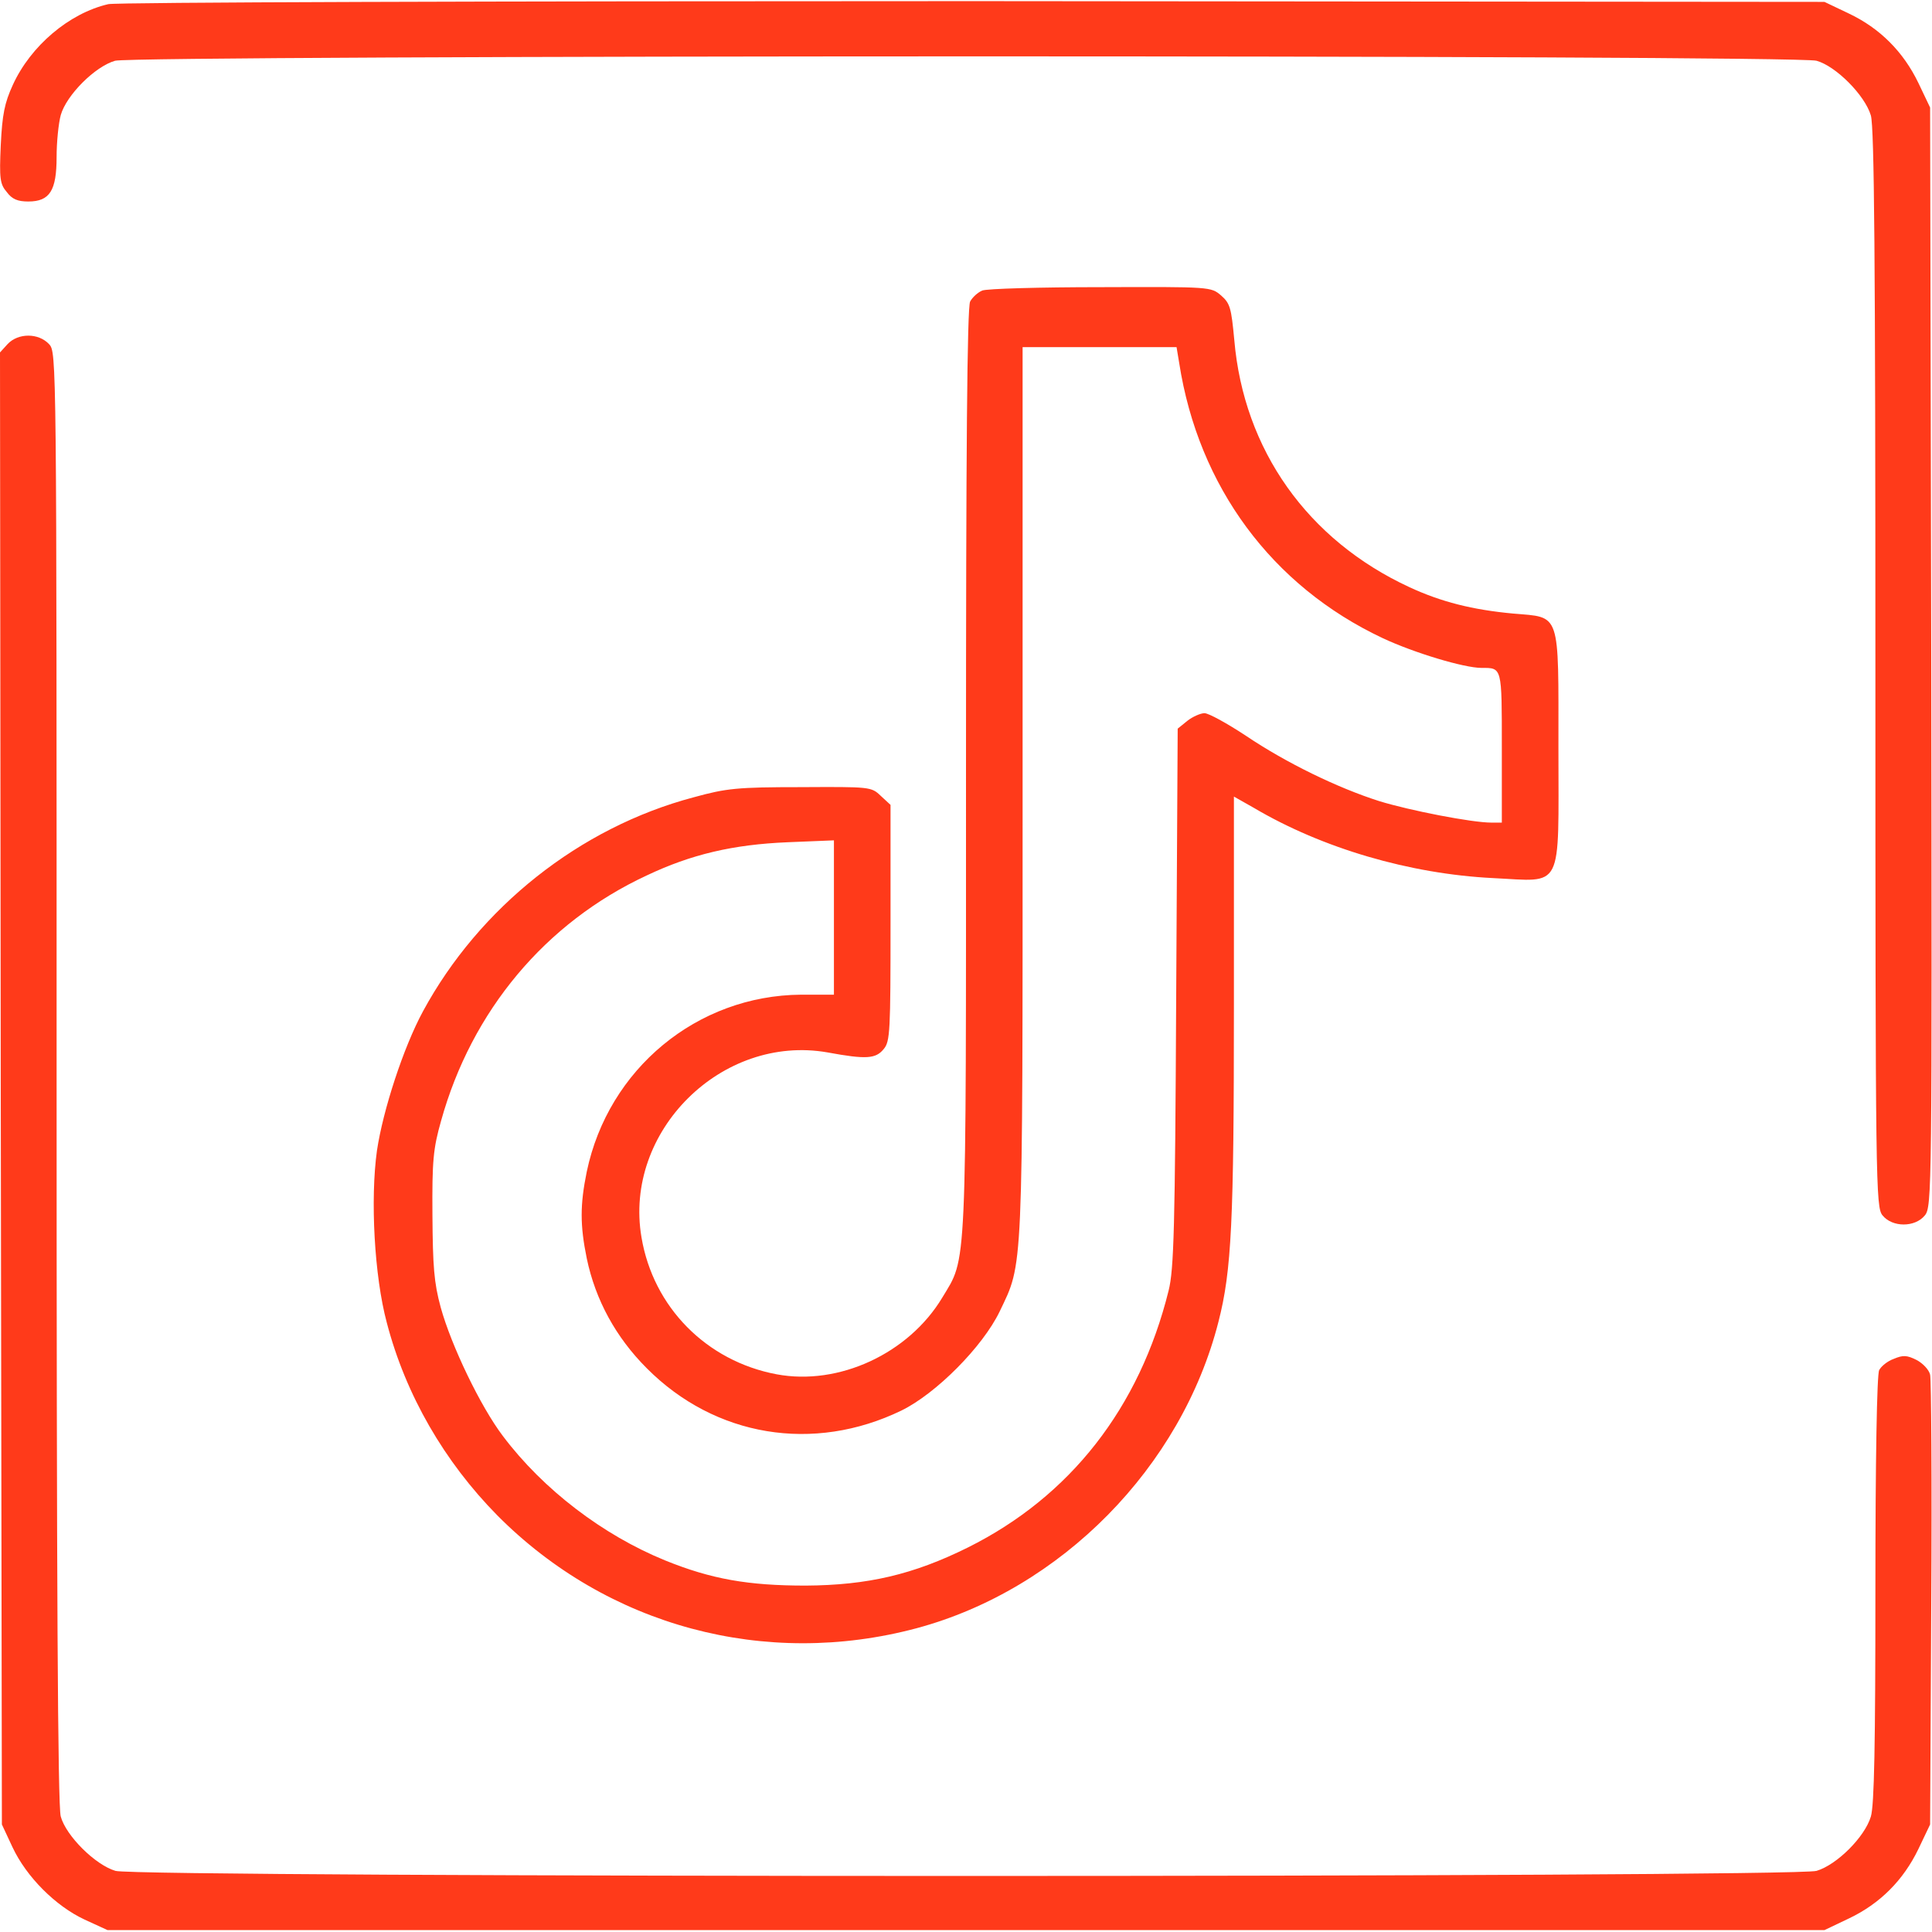
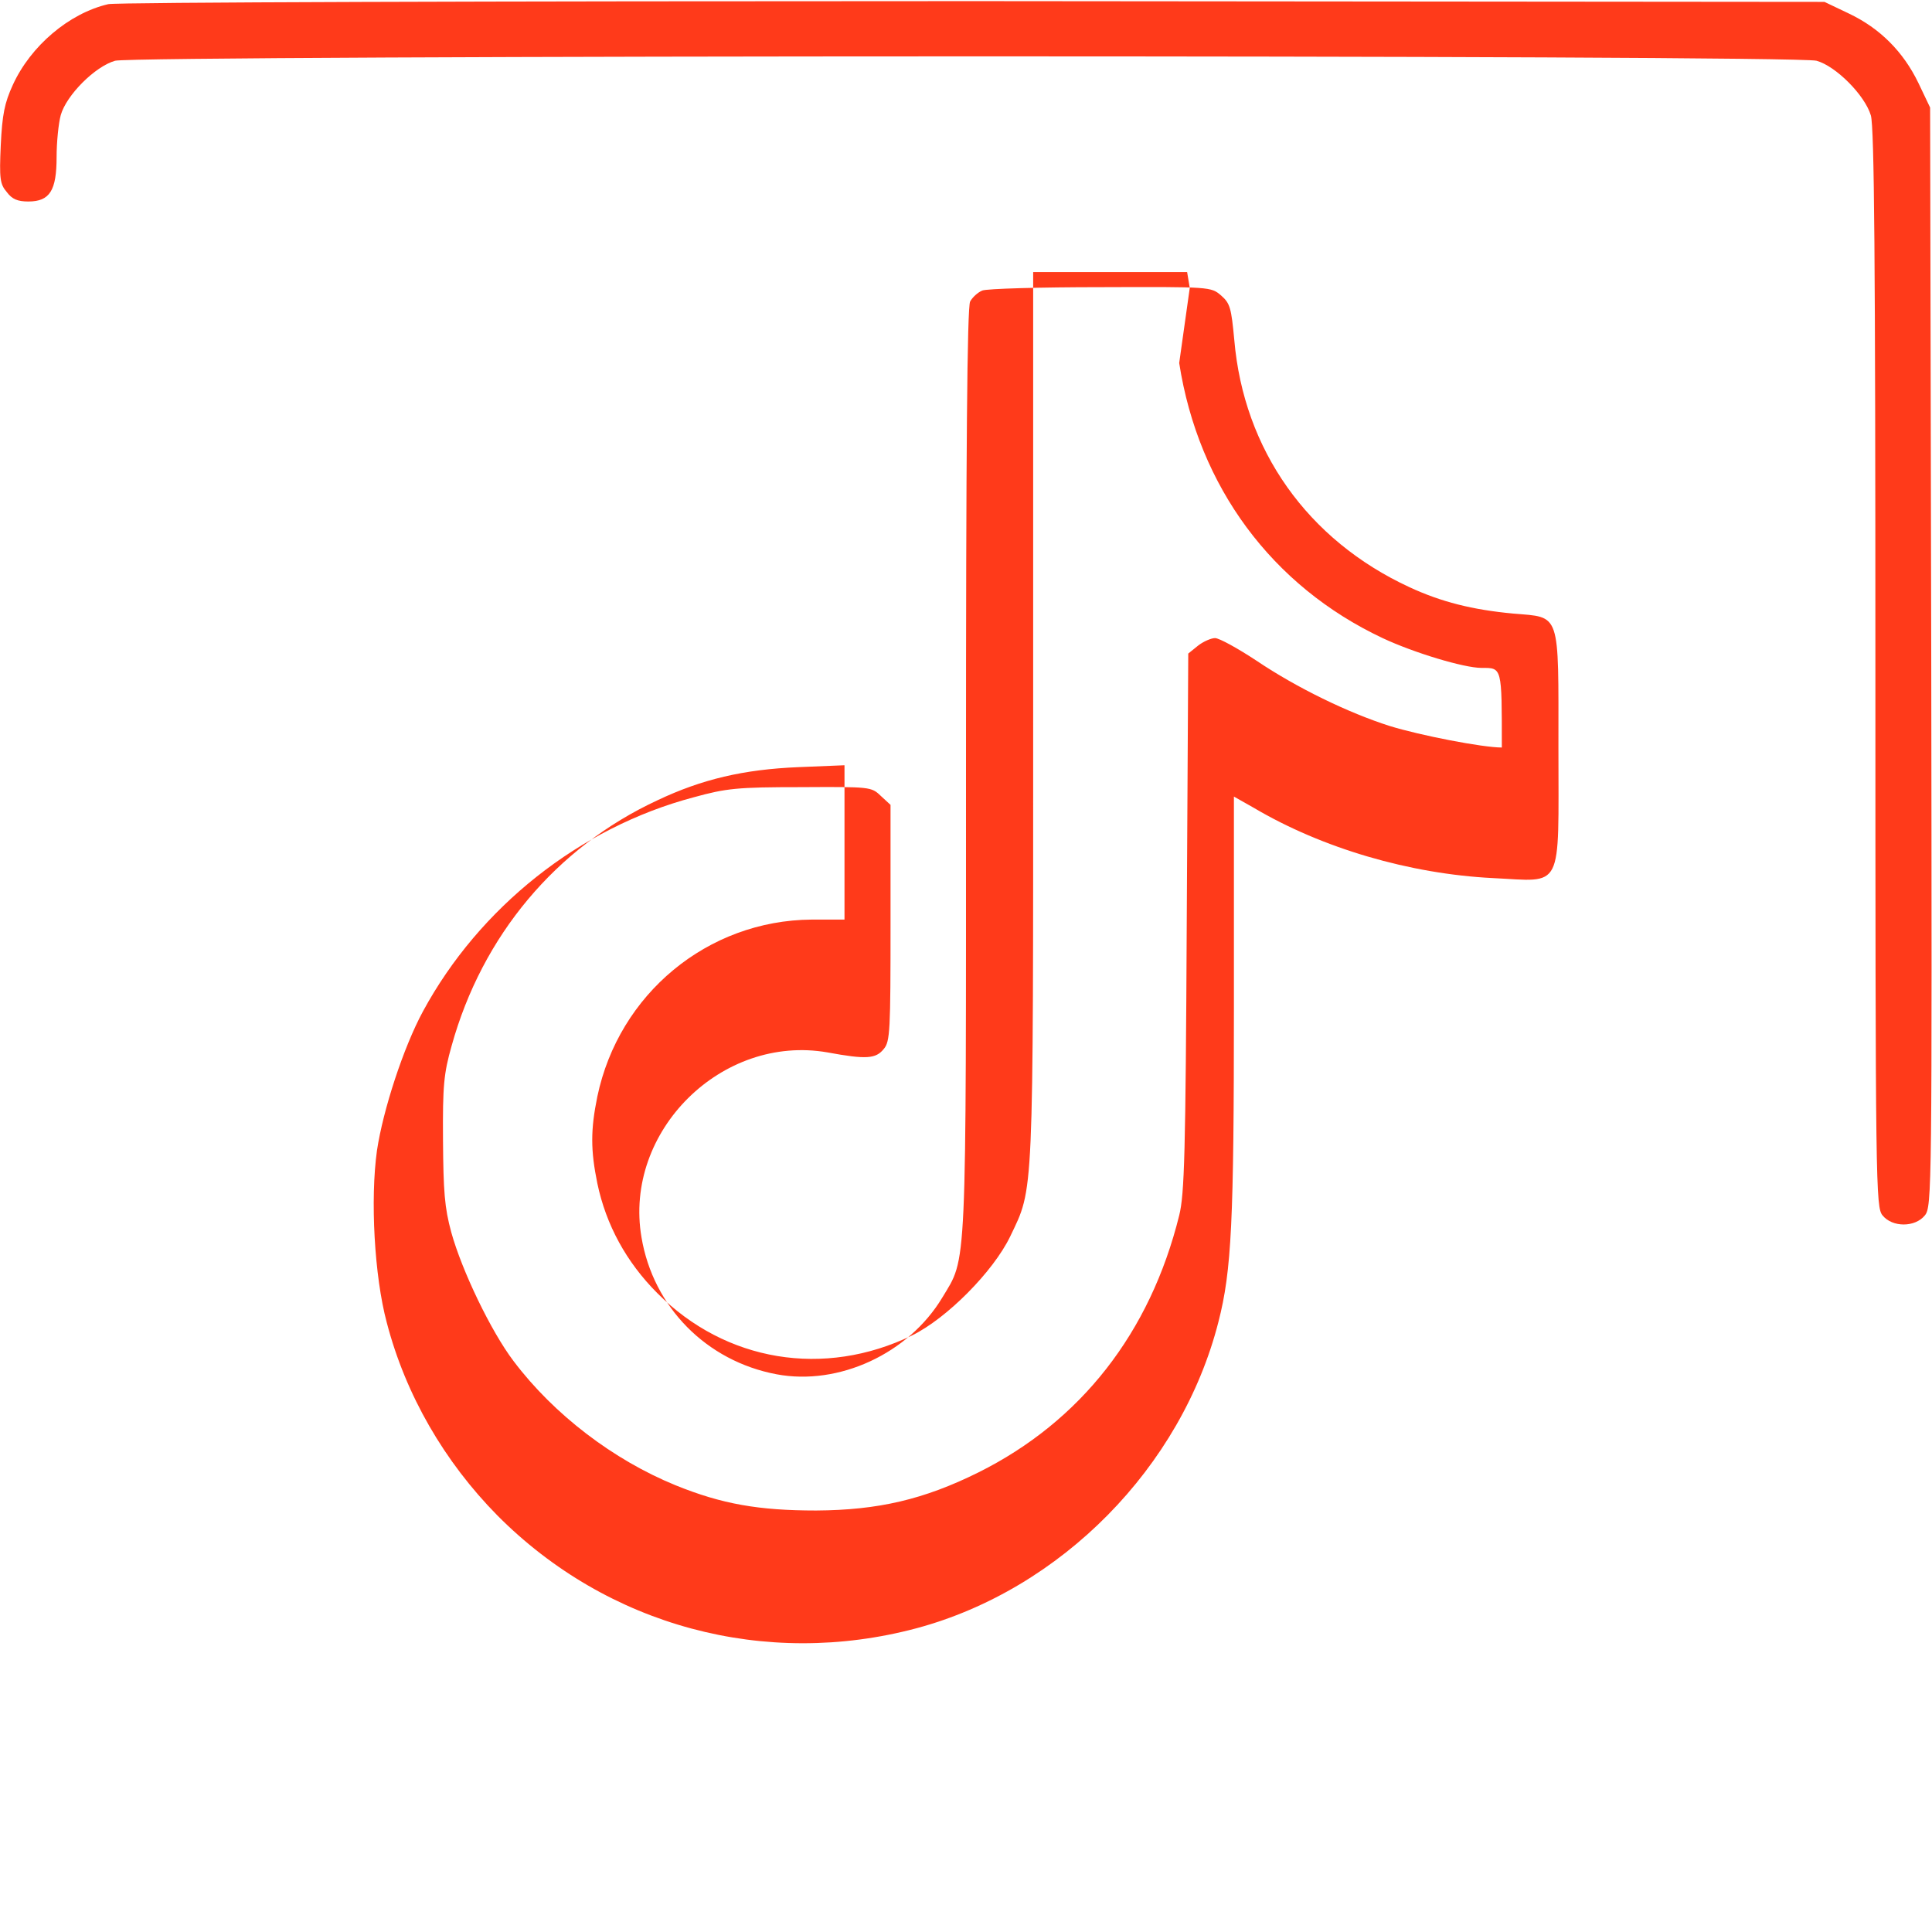
<svg xmlns="http://www.w3.org/2000/svg" version="1.0" width="512pt" height="512pt" viewBox="0 0 512 512" preserveAspectRatio="xMidYMid meet">
  <g transform="translate(0,512) scale(0.1,-0.1)" fill="#ff3a1a" stroke="none">
    <path d="M287 5109 c-104 -24 -206 -111 -253 -214 -22 -48 -28 -78 -32 -160 -4 -89 -2 -103 16 -124 14 -19 29 -25 57 -25 57 0 75 29 75 118 0 39 5 89 11 111 15 53 91 129 144 144 56 15 4453 16 4509 0 51 -14 128 -91 144 -145 9 -32 12 -373 12 -1467 0 -1377 1 -1426 19 -1448 26 -32 86 -32 112 0 19 23 19 65 17 1480 l-3 1456 -31 65 c-40 83 -102 145 -184 184 l-65 31 -2255 2 c-1289 0 -2271 -3 -2293 -8z" />
-     <path d="M2603 4350 c-12 -5 -26 -18 -32 -29 -8 -14 -11 -397 -11 -1243 0 -1350 3 -1287 -63 -1397 -89 -148 -274 -234 -439 -203 -186 35 -327 178 -358 363 -48 281 213 539 493 490 103 -19 128 -17 149 9 17 20 18 48 18 334 l0 313 -26 24 c-25 24 -28 24 -212 23 -168 0 -197 -3 -284 -27 -302 -80 -568 -292 -717 -567 -52 -96 -106 -262 -122 -369 -18 -129 -7 -333 26 -456 50 -192 153 -369 293 -511 292 -294 710 -406 1111 -299 383 103 702 427 800 812 35 136 41 266 41 839 l0 553 53 -30 c181 -107 413 -175 633 -186 189 -9 174 -39 174 345 0 365 7 345 -120 356 -108 10 -191 31 -275 70 -270 125 -439 364 -464 655 -8 85 -11 97 -35 118 -27 23 -28 23 -319 22 -161 0 -302 -4 -314 -9z m522 -192 c51 -328 246 -591 539 -729 83 -39 216 -79 262 -79 55 0 54 4 54 -211 l0 -199 -28 0 c-51 0 -216 32 -297 57 -110 35 -246 101 -353 173 -50 33 -99 60 -110 60 -10 0 -31 -9 -45 -20 l-26 -21 -4 -712 c-3 -612 -6 -721 -20 -777 -77 -311 -261 -546 -532 -681 -145 -72 -266 -100 -430 -101 -152 0 -250 17 -373 67 -164 67 -322 187 -429 329 -60 79 -137 240 -165 341 -18 66 -21 109 -22 245 -1 144 2 176 23 250 81 291 276 525 545 650 118 56 229 82 374 88 l122 5 0 -204 0 -205 -87 0 c-276 -2 -511 -197 -568 -469 -18 -88 -18 -142 0 -230 23 -110 77 -209 159 -291 181 -182 442 -225 675 -112 92 45 215 169 260 262 63 132 61 85 61 1379 l0 1177 204 0 204 0 7 -42z" />
-     <path d="M20 4208 l-20 -22 2 -1951 3 -1950 28 -60 c37 -79 114 -156 191 -192 l61 -28 2275 0 2275 0 65 31 c82 39 144 101 184 184 l31 65 3 585 c2 322 0 595 -3 607 -3 13 -19 30 -36 39 -26 13 -36 13 -60 3 -17 -6 -34 -20 -39 -30 -6 -11 -10 -239 -10 -580 0 -413 -3 -573 -12 -603 -16 -54 -90 -128 -144 -144 -60 -18 -4448 -18 -4508 0 -54 16 -131 93 -145 144 -8 27 -11 618 -11 1960 0 1919 0 1920 -20 1942 -28 30 -82 30 -110 0z" />
+     <path d="M2603 4350 c-12 -5 -26 -18 -32 -29 -8 -14 -11 -397 -11 -1243 0 -1350 3 -1287 -63 -1397 -89 -148 -274 -234 -439 -203 -186 35 -327 178 -358 363 -48 281 213 539 493 490 103 -19 128 -17 149 9 17 20 18 48 18 334 l0 313 -26 24 c-25 24 -28 24 -212 23 -168 0 -197 -3 -284 -27 -302 -80 -568 -292 -717 -567 -52 -96 -106 -262 -122 -369 -18 -129 -7 -333 26 -456 50 -192 153 -369 293 -511 292 -294 710 -406 1111 -299 383 103 702 427 800 812 35 136 41 266 41 839 l0 553 53 -30 c181 -107 413 -175 633 -186 189 -9 174 -39 174 345 0 365 7 345 -120 356 -108 10 -191 31 -275 70 -270 125 -439 364 -464 655 -8 85 -11 97 -35 118 -27 23 -28 23 -319 22 -161 0 -302 -4 -314 -9z m522 -192 c51 -328 246 -591 539 -729 83 -39 216 -79 262 -79 55 0 54 4 54 -211 c-51 0 -216 32 -297 57 -110 35 -246 101 -353 173 -50 33 -99 60 -110 60 -10 0 -31 -9 -45 -20 l-26 -21 -4 -712 c-3 -612 -6 -721 -20 -777 -77 -311 -261 -546 -532 -681 -145 -72 -266 -100 -430 -101 -152 0 -250 17 -373 67 -164 67 -322 187 -429 329 -60 79 -137 240 -165 341 -18 66 -21 109 -22 245 -1 144 2 176 23 250 81 291 276 525 545 650 118 56 229 82 374 88 l122 5 0 -204 0 -205 -87 0 c-276 -2 -511 -197 -568 -469 -18 -88 -18 -142 0 -230 23 -110 77 -209 159 -291 181 -182 442 -225 675 -112 92 45 215 169 260 262 63 132 61 85 61 1379 l0 1177 204 0 204 0 7 -42z" />
  </g>
</svg>